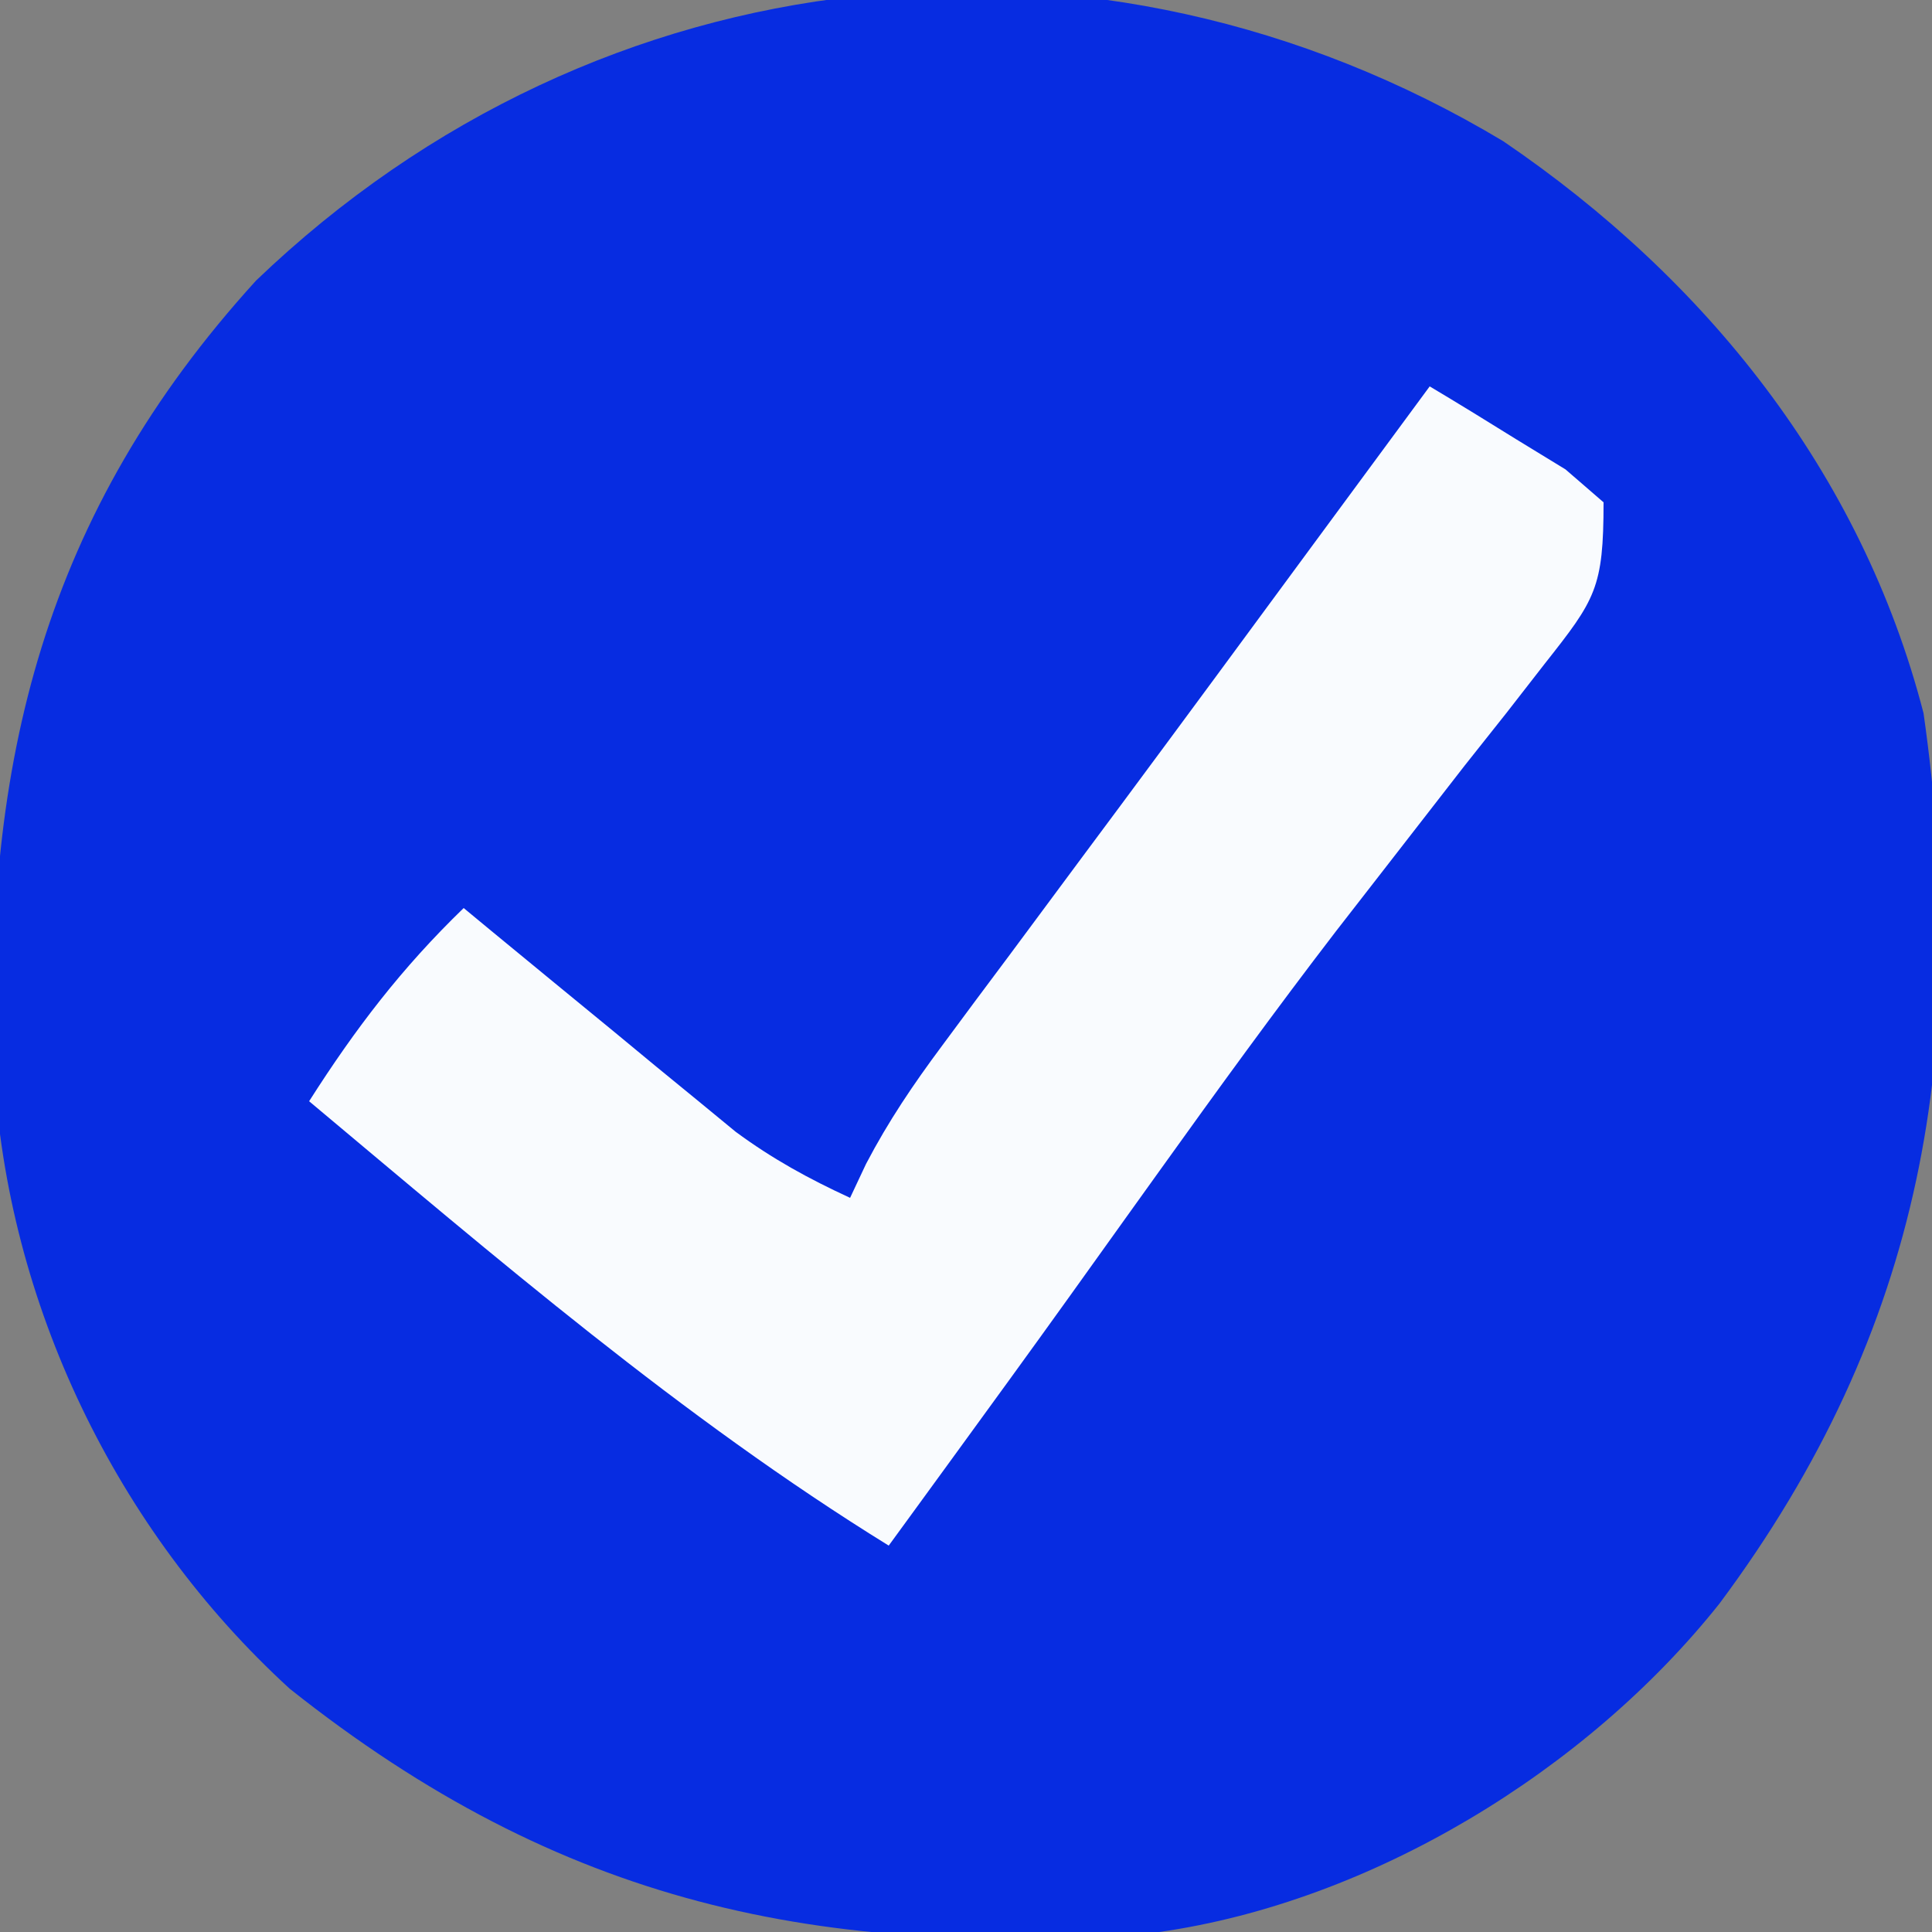
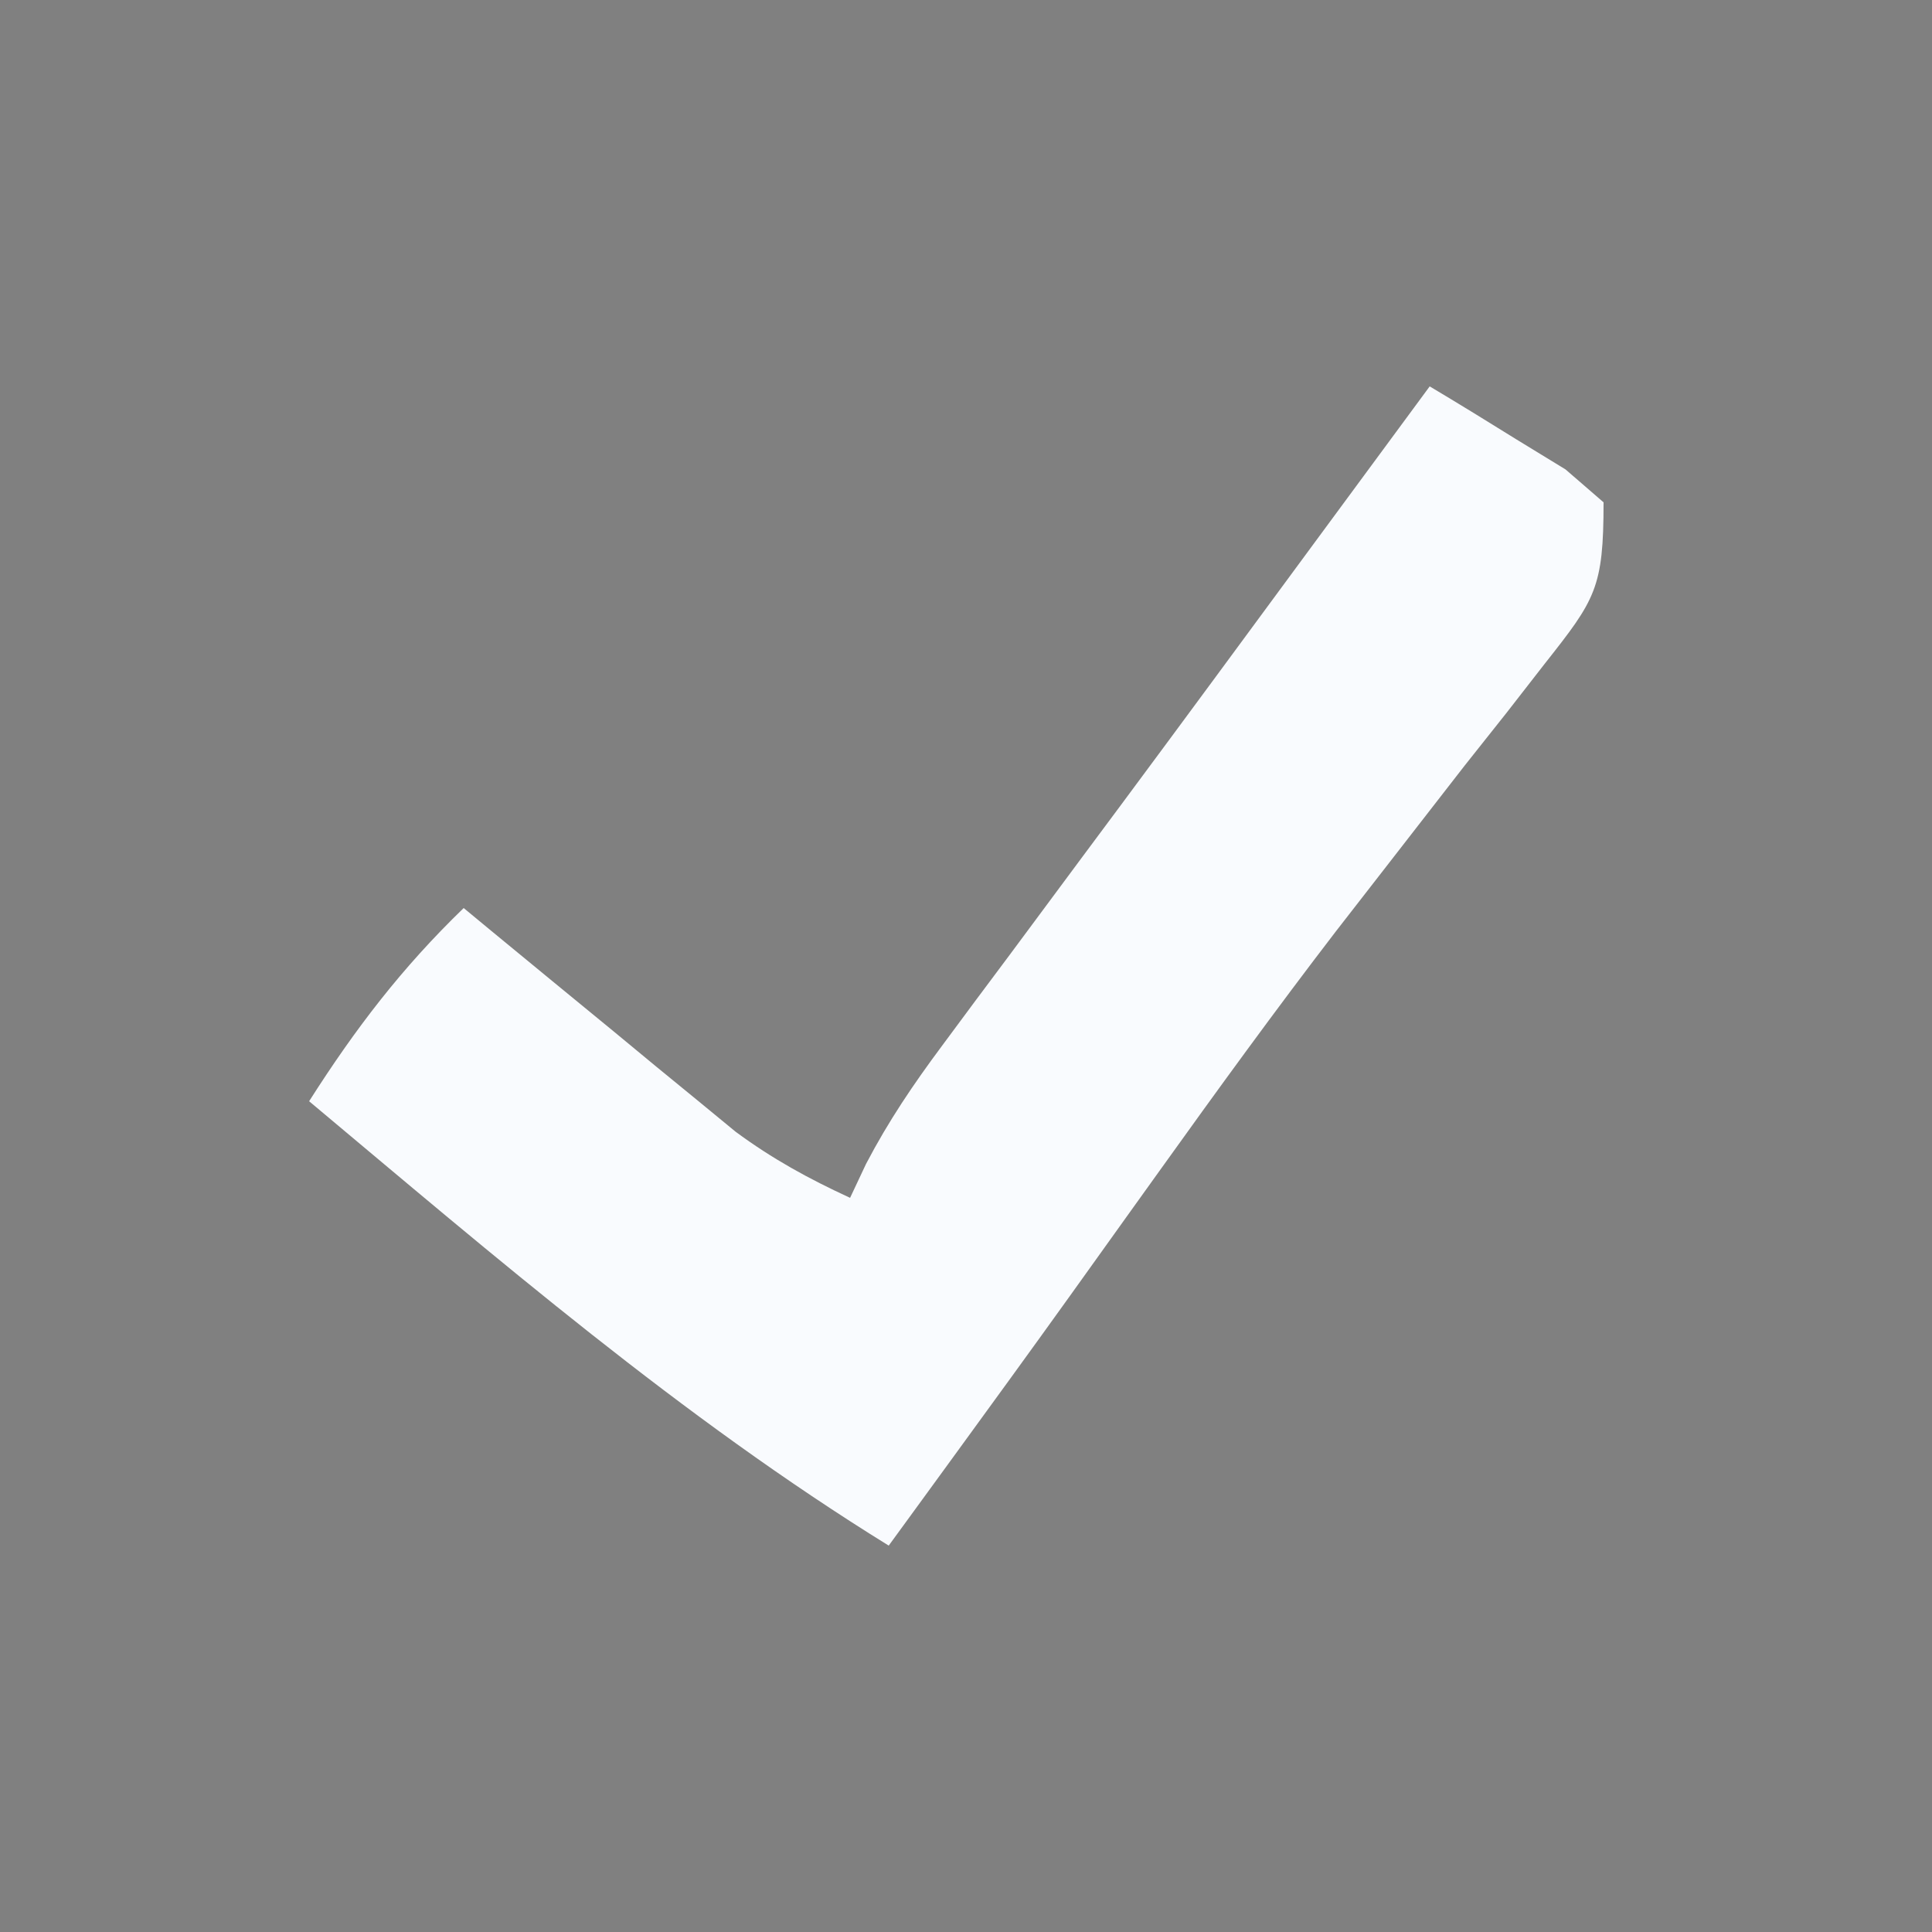
<svg xmlns="http://www.w3.org/2000/svg" width="100" height="100">
  <rect width="100%" height="100%" fill="#808080" stroke="none" />
-   <path d="M0 0 C10.467 7.118 18.517 17.113 21.75 29.602 C24.207 46.929 21.778 61.469 11.188 75.688 C4.316 84.336 -6.831 91.131 -17.812 92.688 C-35.37 94.096 -48.772 91.254 -62.809 80.102 C-71.818 71.875 -77.453 60.126 -78.125 48.039 C-78.667 32.161 -75.528 19.264 -64.559 7.211 C-46.789 -9.846 -20.972 -12.583 0 0 Z " fill="#072CE1" transform="translate(77.812,7.312)" />
  <path d="M0 0 C1.511 0.899 3.008 1.82 4.5 2.75 C5.753 3.516 5.753 3.516 7.031 4.297 C8.006 5.14 8.006 5.14 9 6 C9 10.441 8.582 11.027 5.957 14.352 C4.974 15.615 4.974 15.615 3.971 16.905 C3.258 17.802 2.546 18.7 1.812 19.625 C0.338 21.519 -1.135 23.415 -2.605 25.312 C-3.346 26.265 -4.086 27.218 -4.849 28.199 C-7.984 32.281 -11.003 36.441 -14 40.625 C-14.527 41.36 -15.054 42.095 -15.597 42.852 C-16.6 44.251 -17.602 45.651 -18.603 47.051 C-20.659 49.919 -22.735 52.772 -24.812 55.625 C-25.438 56.484 -26.063 57.342 -26.707 58.227 C-27.134 58.812 -27.56 59.397 -28 60 C-38.732 53.369 -48.346 45.082 -58 37 C-55.609 33.242 -53.197 30.09 -50 27 C-49.536 27.383 -49.073 27.767 -48.595 28.162 C-46.483 29.903 -44.367 31.639 -42.25 33.375 C-41.52 33.978 -40.791 34.582 -40.039 35.203 C-38.976 36.073 -38.976 36.073 -37.891 36.961 C-37.241 37.495 -36.592 38.029 -35.923 38.58 C-34.022 39.984 -32.142 41.012 -30 42 C-29.727 41.42 -29.454 40.84 -29.173 40.242 C-28.013 38.025 -26.727 36.127 -25.234 34.121 C-24.68 33.373 -24.126 32.625 -23.555 31.855 C-22.959 31.057 -22.364 30.259 -21.75 29.438 C-20.492 27.742 -19.234 26.047 -17.977 24.352 C-17.326 23.477 -16.675 22.602 -16.005 21.7 C-12.699 17.247 -9.413 12.779 -6.125 8.312 C-4.94 6.704 -3.755 5.096 -2.57 3.488 C-2.073 2.813 -1.575 2.138 -1.063 1.443 C-0.537 0.729 -0.537 0.729 0 0 Z " fill="#F9FBFE" transform="translate(74,20)" />
</svg>